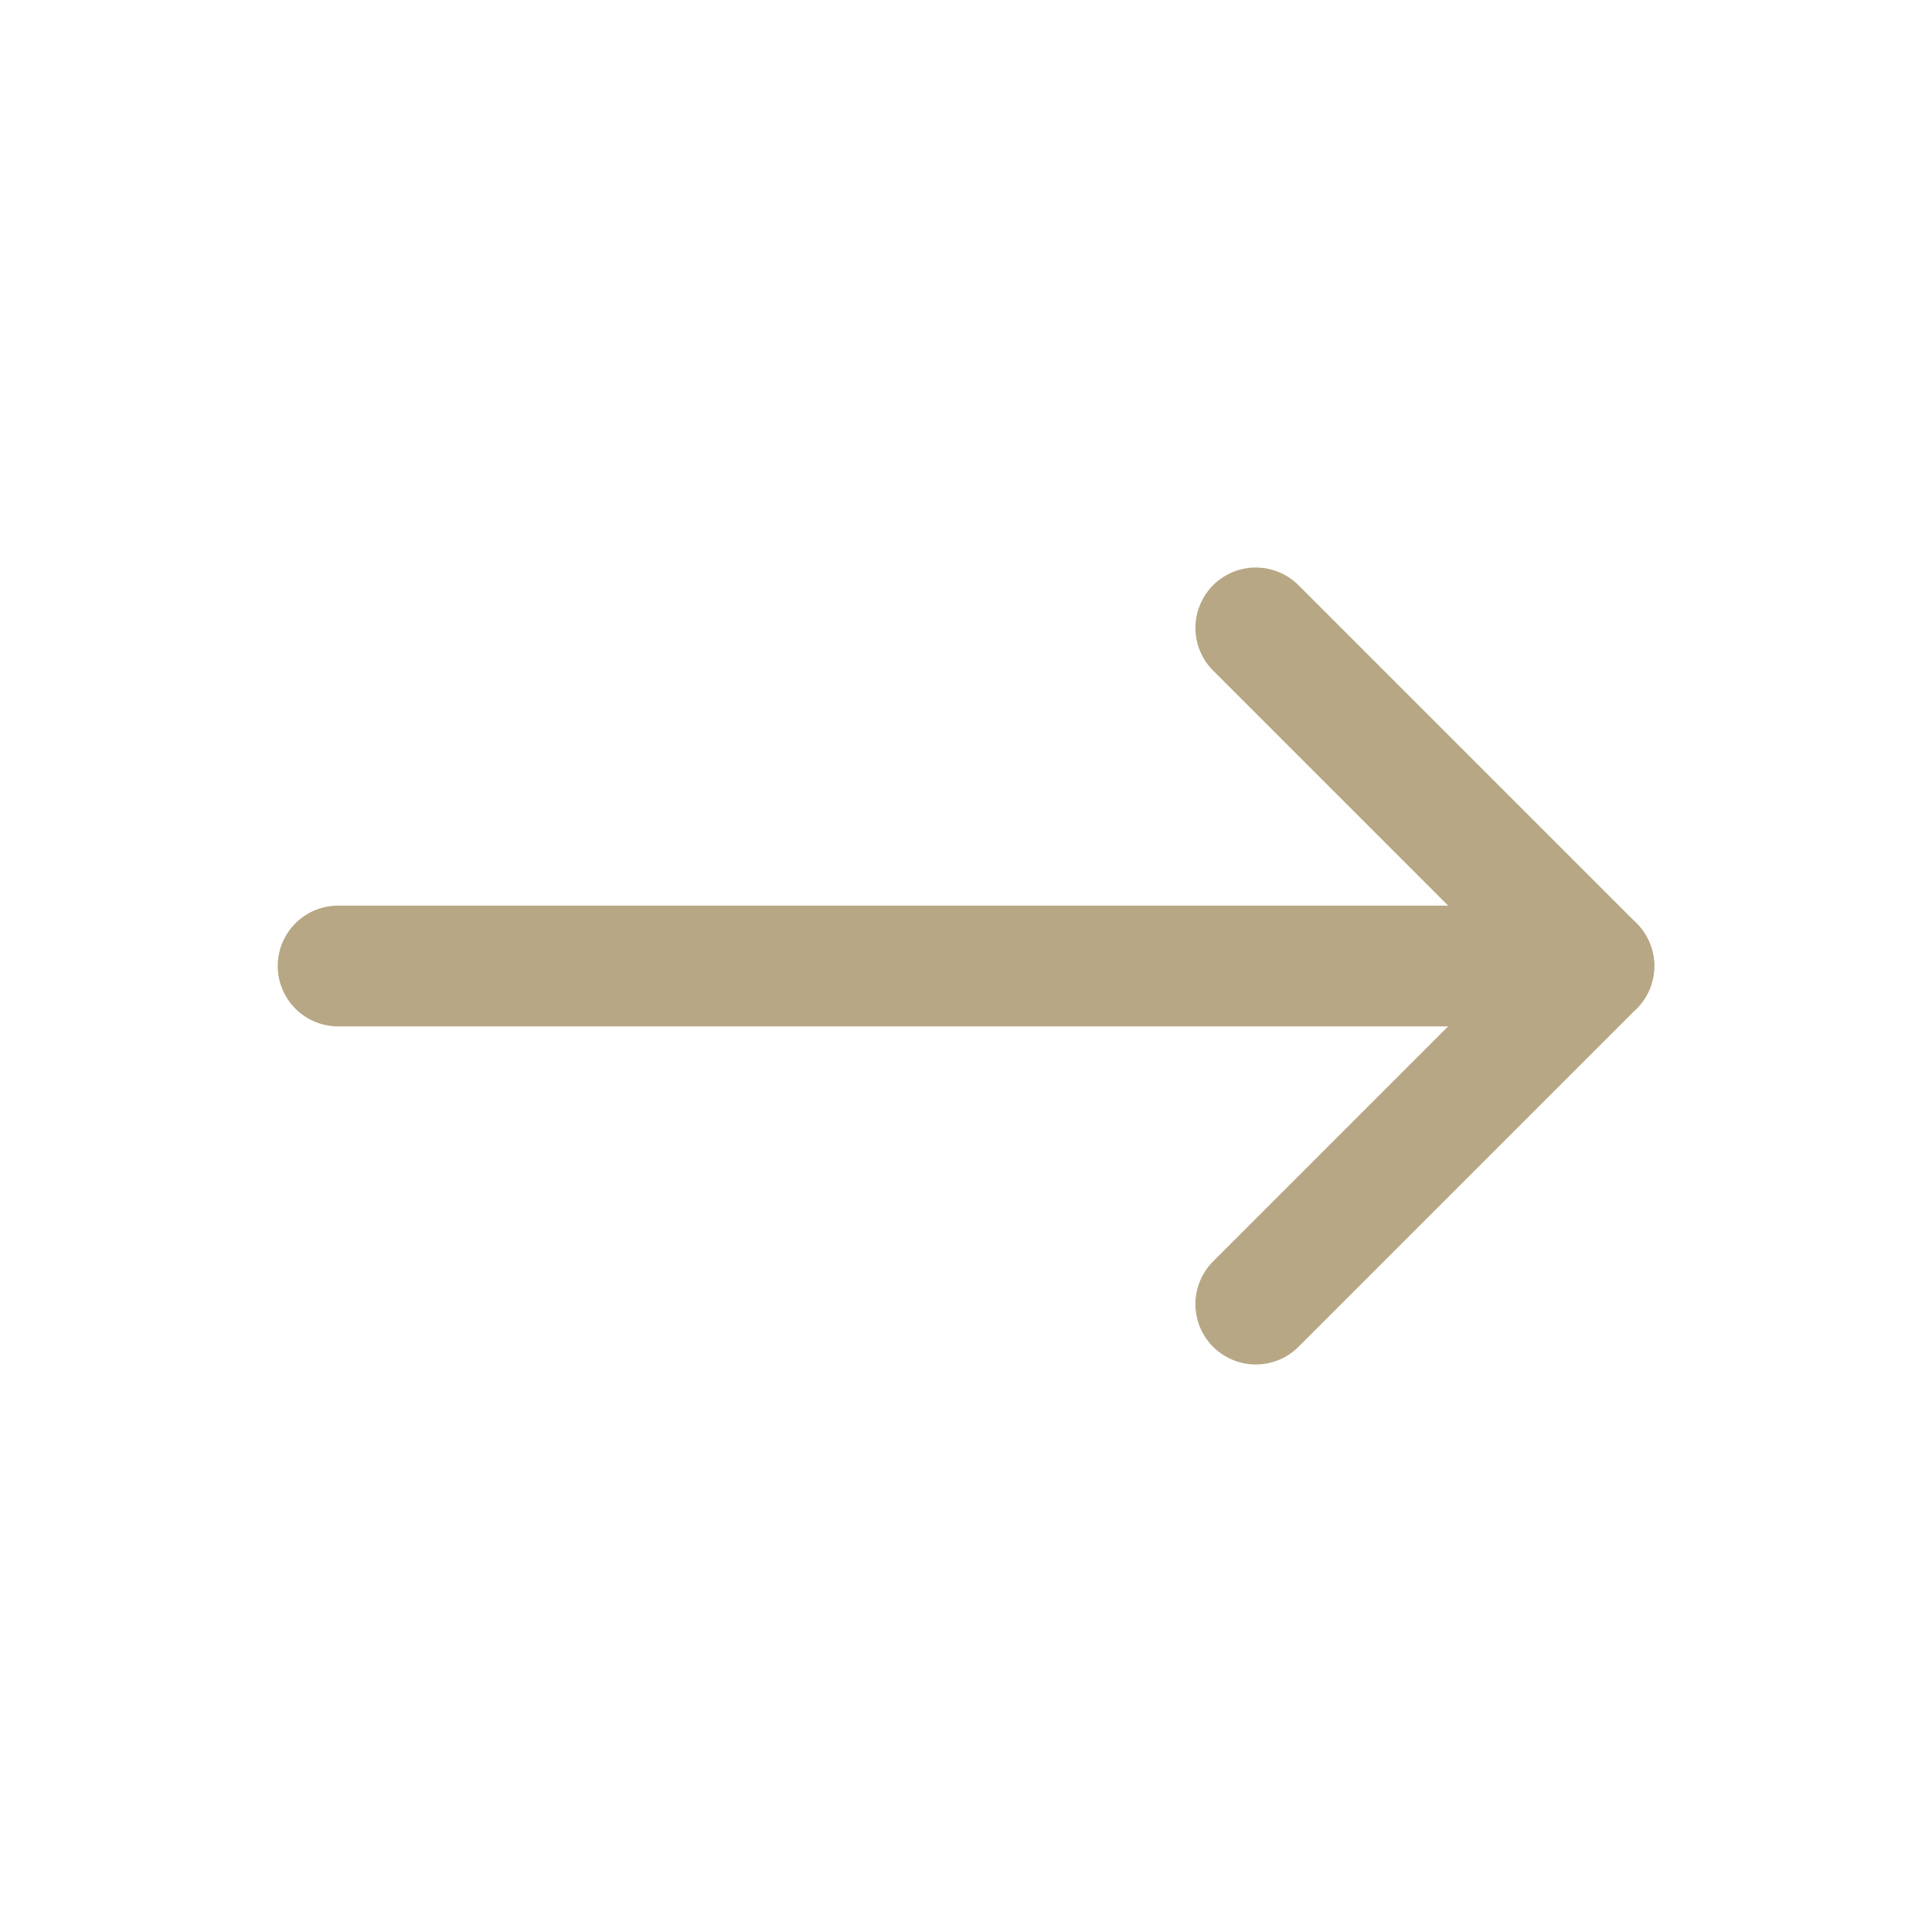
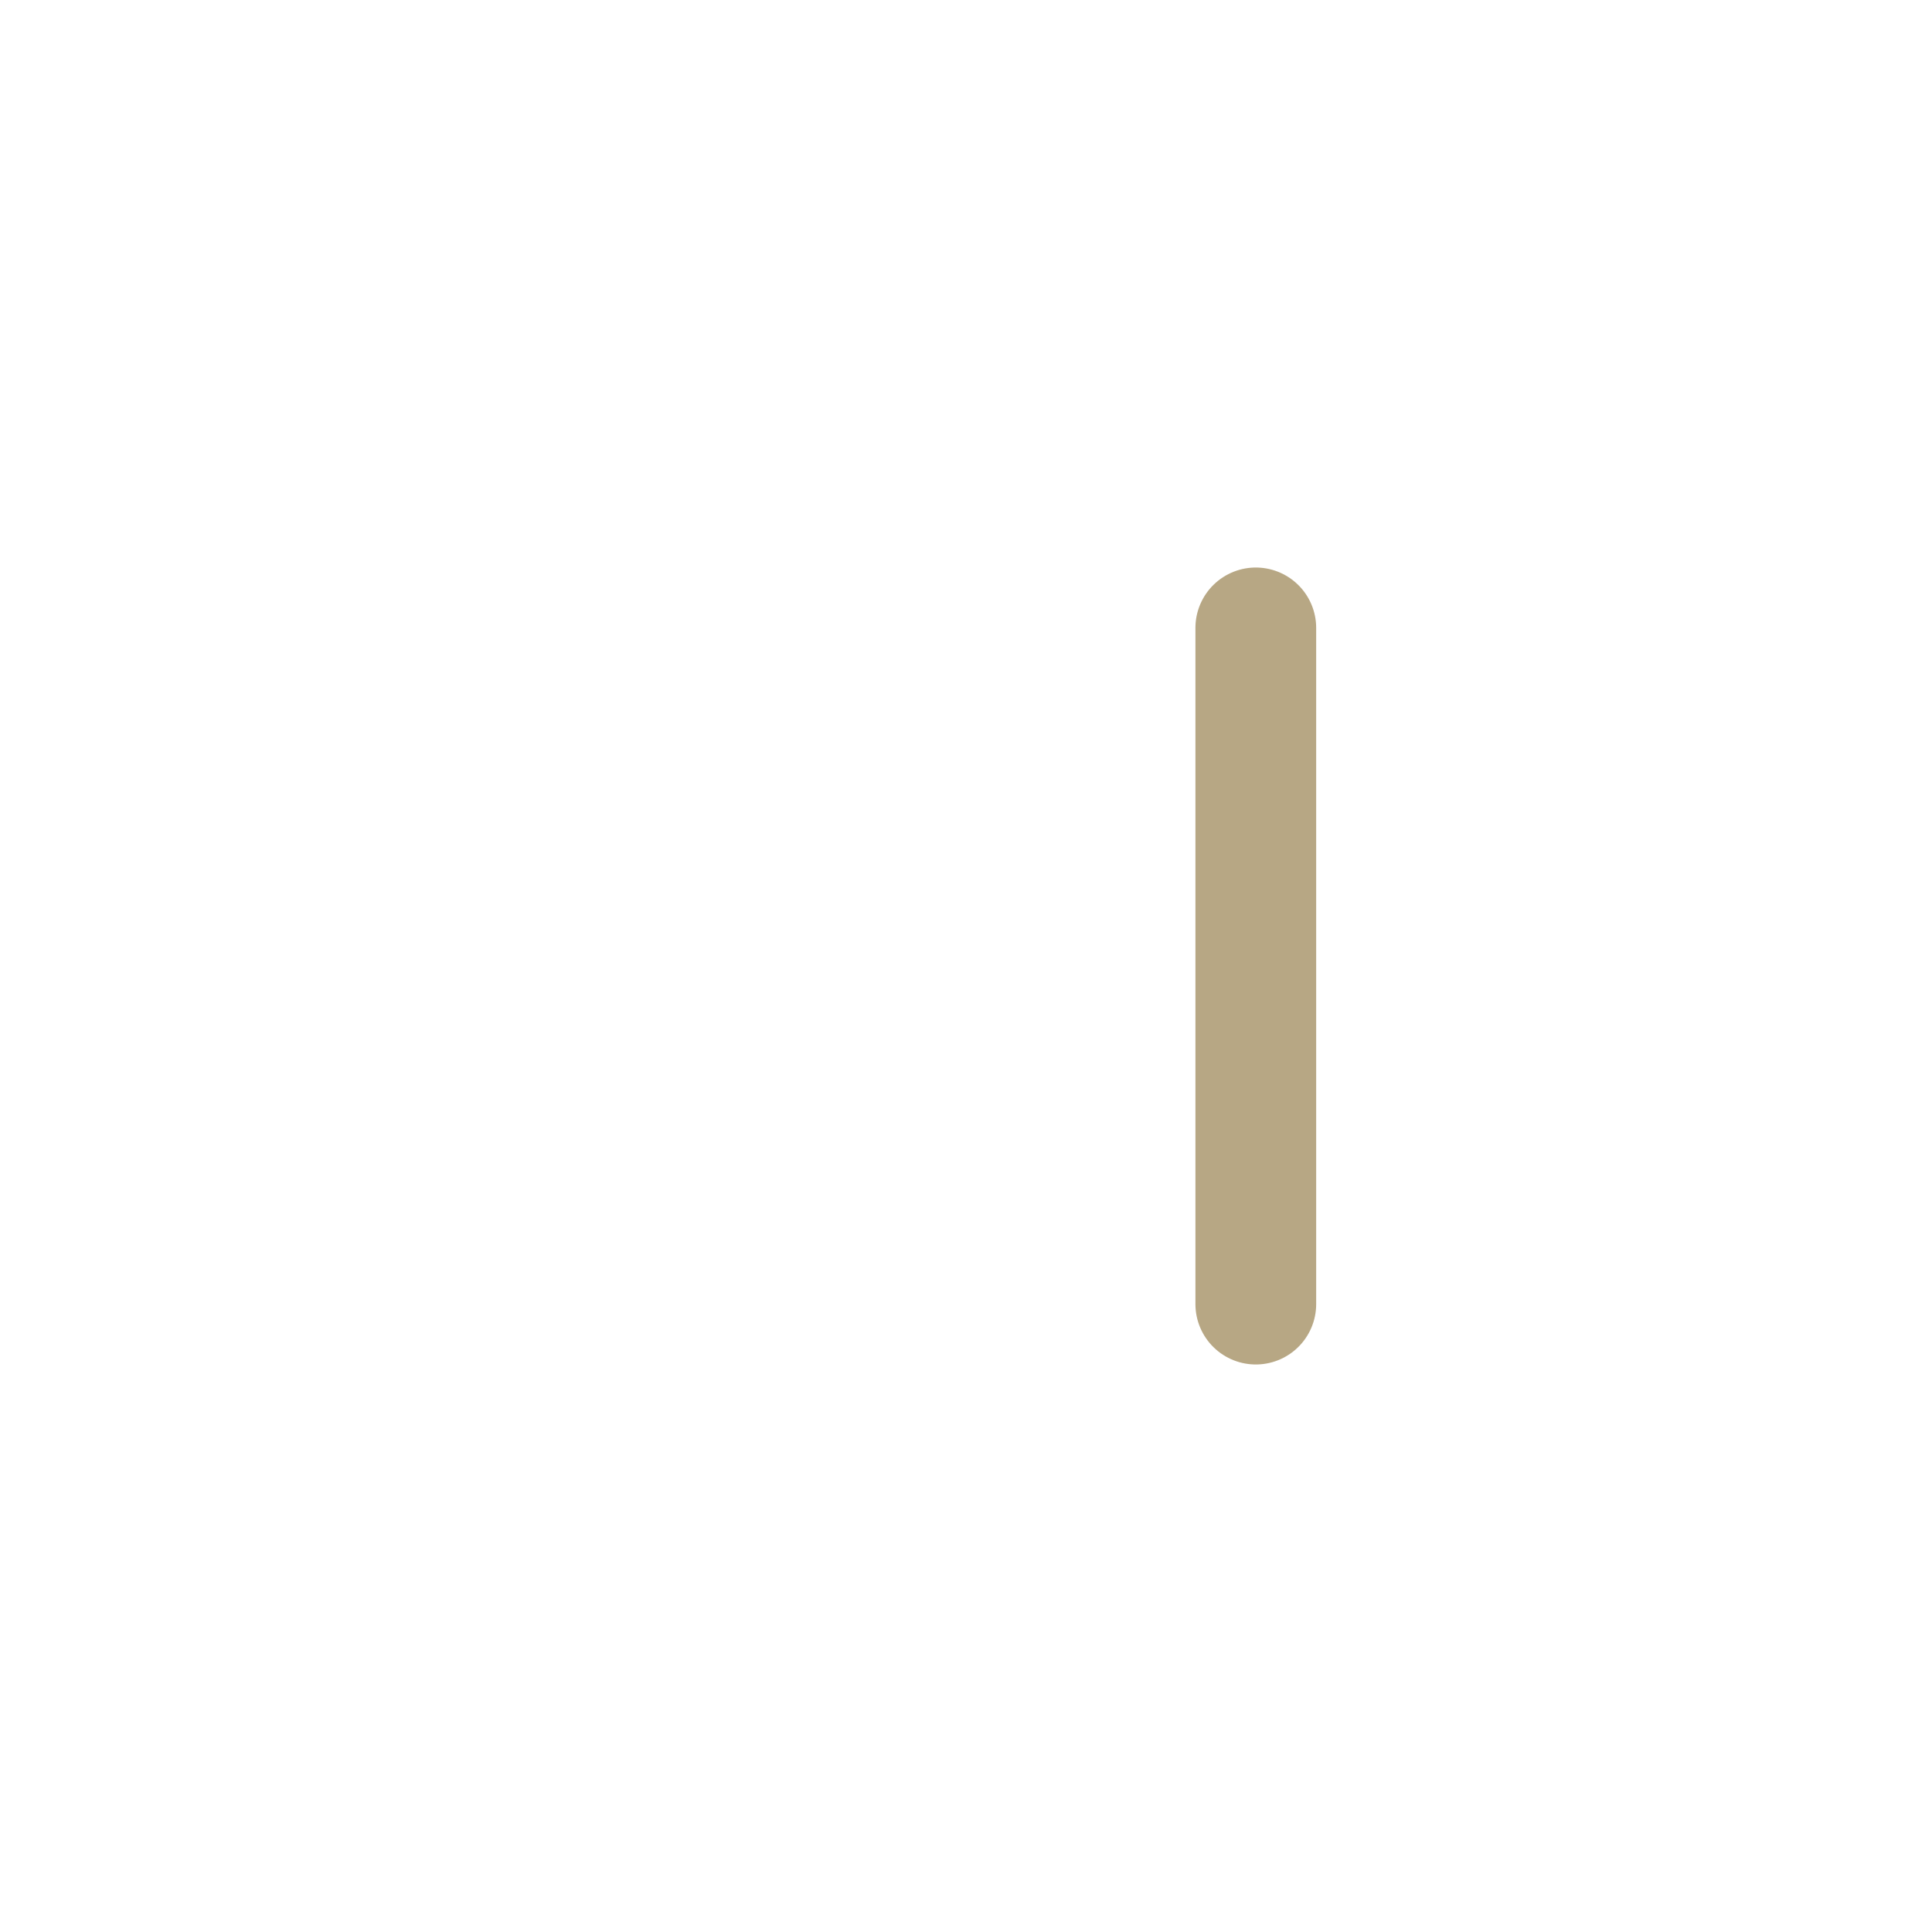
<svg xmlns="http://www.w3.org/2000/svg" width="24" height="24" viewBox="0 0 24 24" fill="none">
-   <path d="M4.2 12L19.8 12" stroke="#B7A784" stroke-width="1.5" stroke-linecap="round" stroke-linejoin="round" />
-   <path d="M15.6 16.2L19.8 12L15.6 7.8" stroke="#B7A784" stroke-width="1.5" stroke-linecap="round" stroke-linejoin="round" />
+   <path d="M15.6 16.2L15.6 7.8" stroke="#B7A784" stroke-width="1.5" stroke-linecap="round" stroke-linejoin="round" />
</svg>